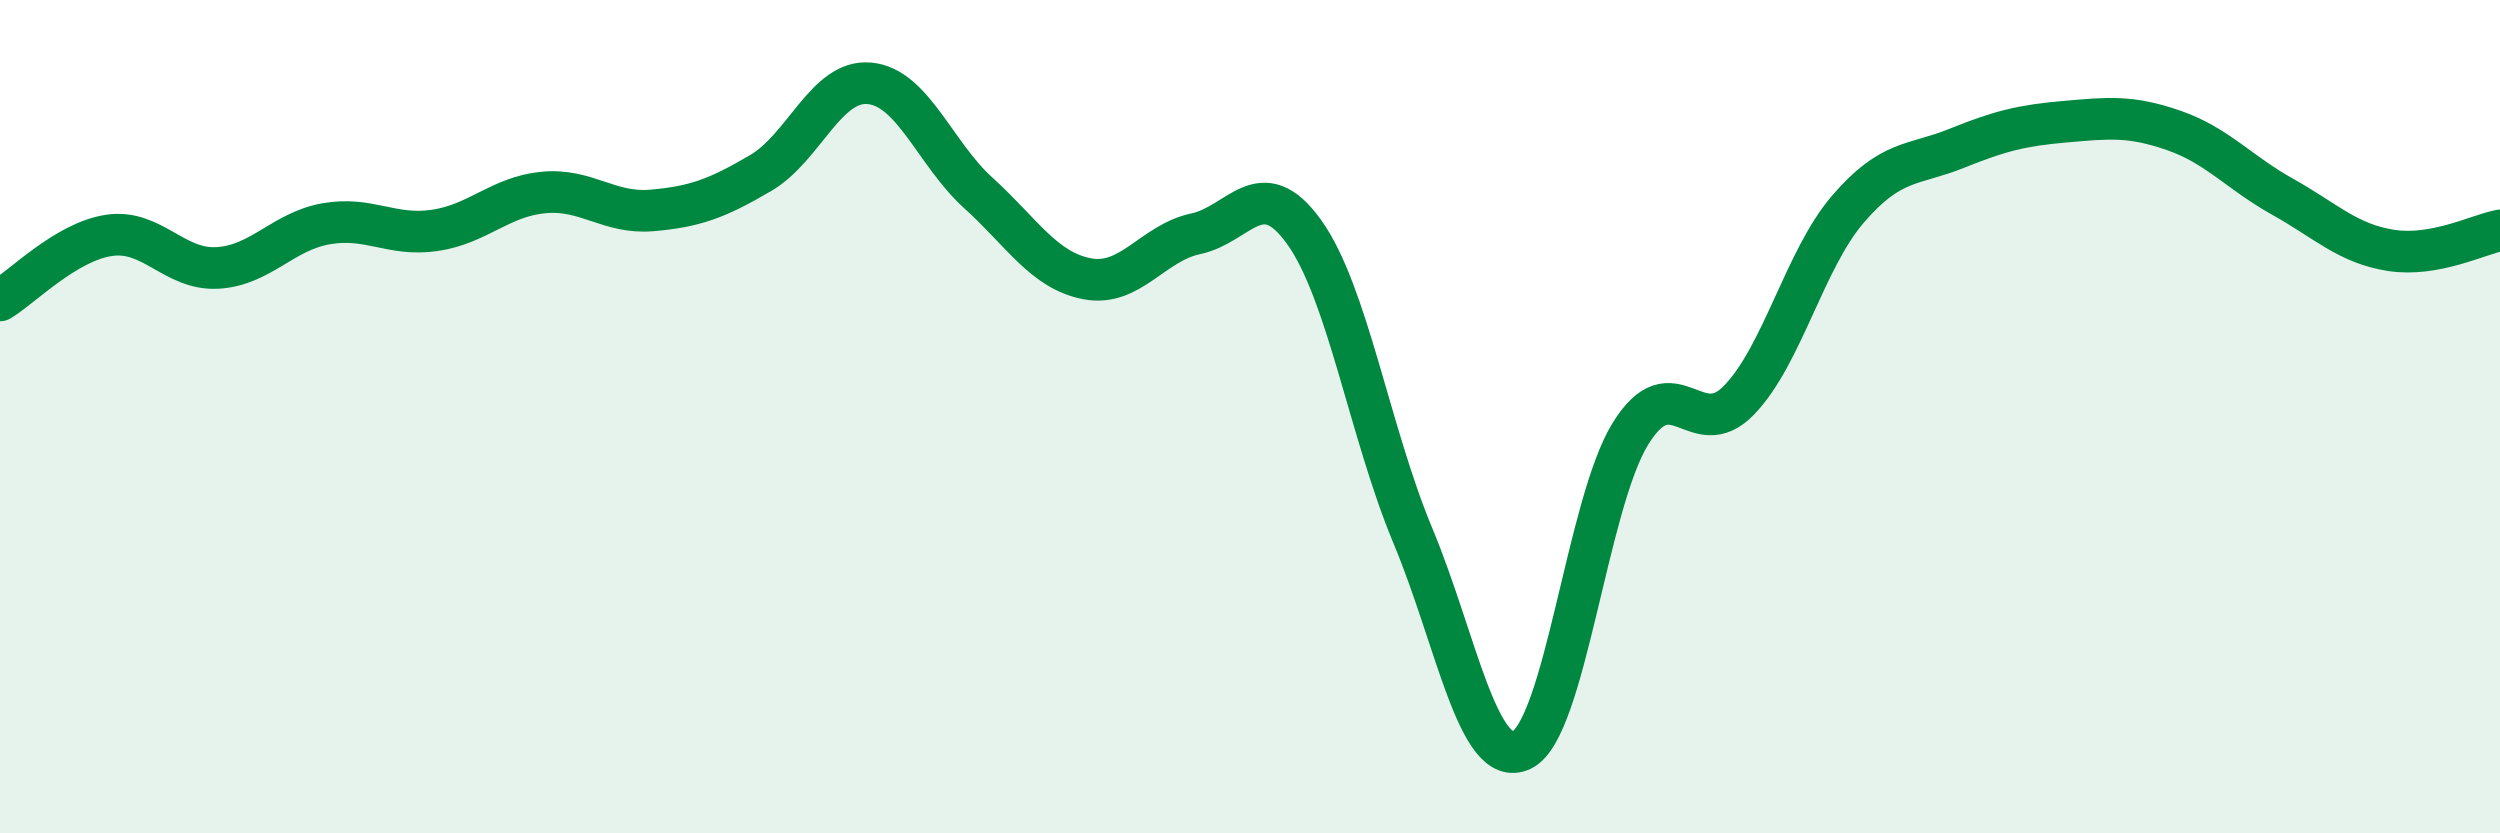
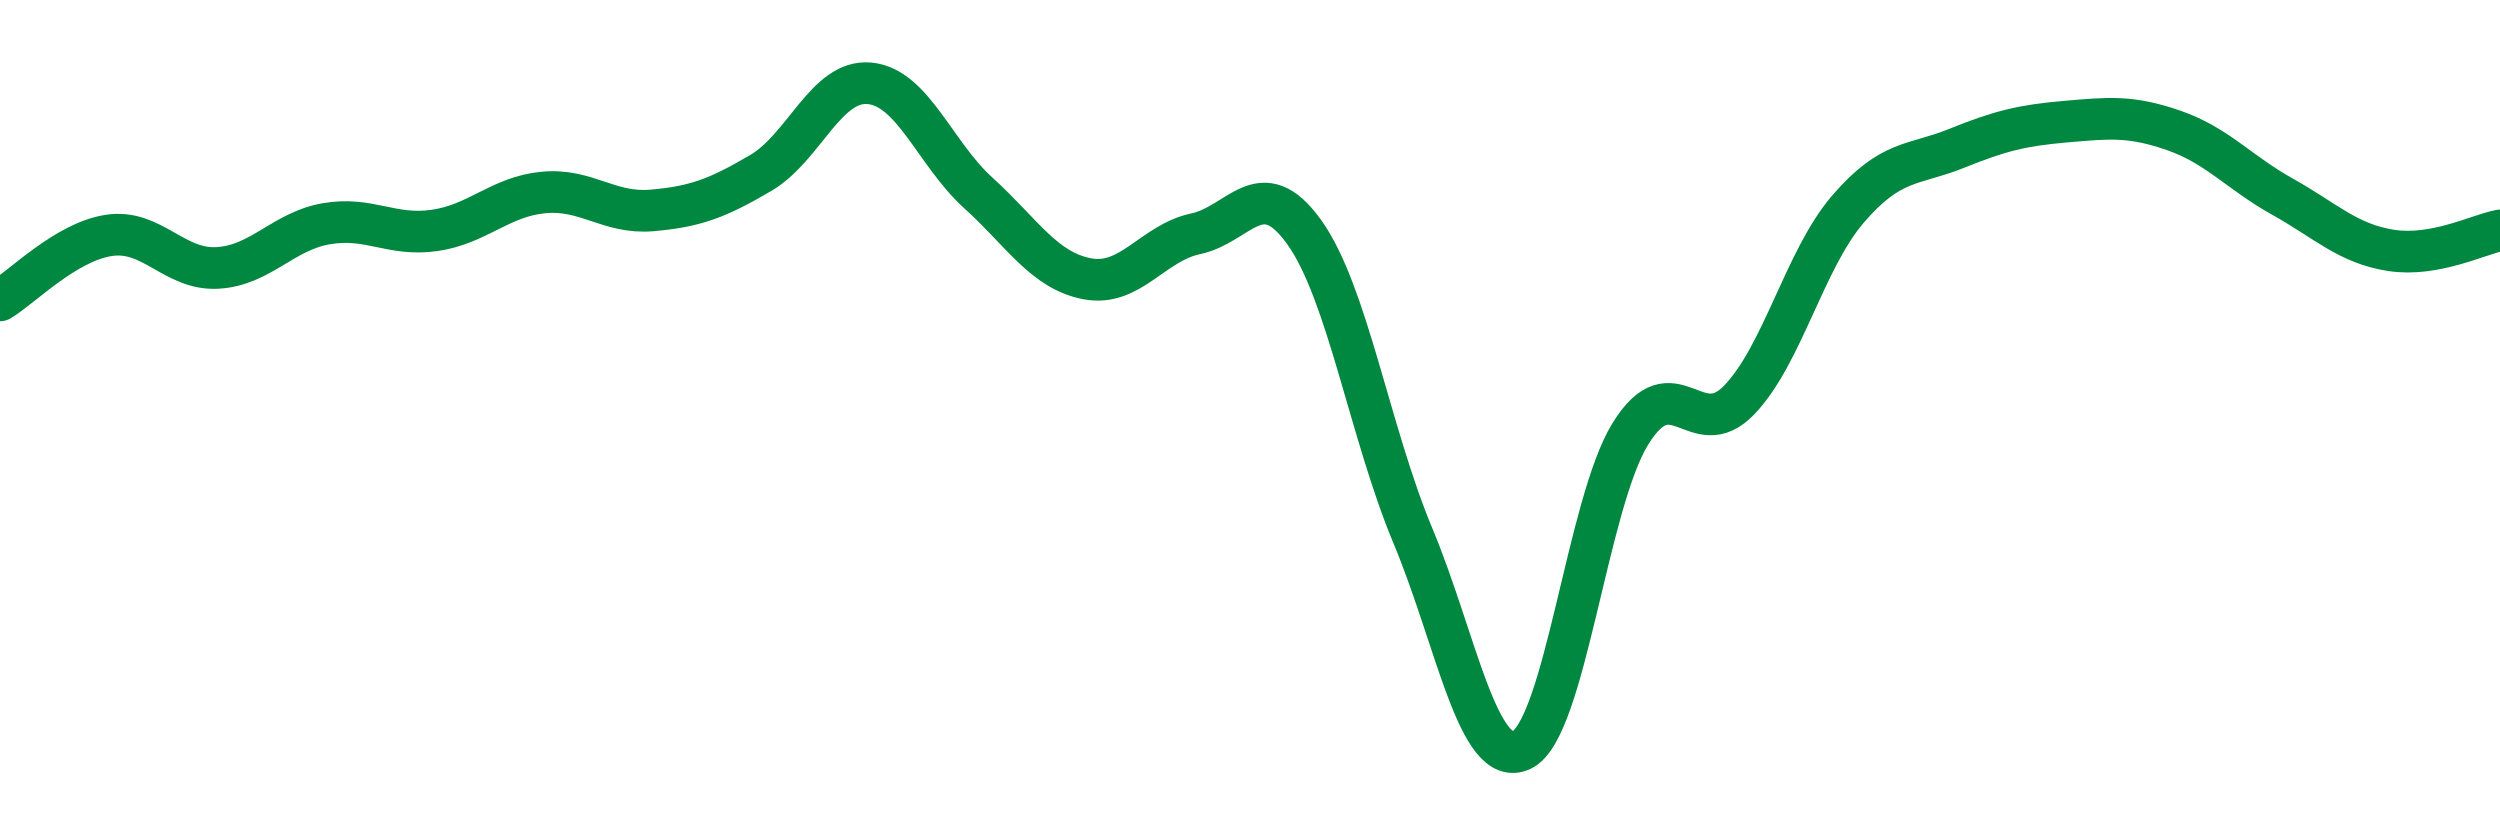
<svg xmlns="http://www.w3.org/2000/svg" width="60" height="20" viewBox="0 0 60 20">
-   <path d="M 0,7.21 C 0.52,6.9 1.57,5.81 2.61,5.65 C 3.65,5.49 4.18,6.49 5.22,6.43 C 6.26,6.37 6.79,5.55 7.83,5.37 C 8.87,5.19 9.39,5.68 10.43,5.53 C 11.47,5.38 12,4.72 13.04,4.62 C 14.08,4.52 14.61,5.14 15.65,5.05 C 16.69,4.96 17.22,4.76 18.26,4.15 C 19.3,3.54 19.83,1.9 20.87,2 C 21.91,2.1 22.44,3.69 23.48,4.63 C 24.52,5.57 25.05,6.49 26.09,6.69 C 27.13,6.89 27.66,5.83 28.7,5.61 C 29.74,5.39 30.26,4.12 31.3,5.57 C 32.34,7.02 32.87,10.37 33.91,12.86 C 34.95,15.35 35.48,18.49 36.52,18 C 37.56,17.51 38.09,12.09 39.13,10.41 C 40.17,8.73 40.7,10.68 41.74,9.6 C 42.78,8.52 43.31,6.23 44.35,5.02 C 45.39,3.81 45.92,3.98 46.96,3.56 C 48,3.14 48.53,3.01 49.57,2.92 C 50.61,2.83 51.13,2.77 52.17,3.13 C 53.21,3.49 53.74,4.14 54.78,4.72 C 55.82,5.3 56.35,5.85 57.39,6.01 C 58.43,6.17 59.48,5.63 60,5.53L60 20L0 20Z" fill="#008740" opacity="0.1" stroke-linecap="round" stroke-linejoin="round" />
  <path d="M 0,7.21 C 0.52,6.9 1.57,5.81 2.61,5.65 C 3.65,5.49 4.18,6.49 5.22,6.43 C 6.26,6.37 6.79,5.55 7.83,5.37 C 8.87,5.19 9.39,5.68 10.43,5.53 C 11.47,5.38 12,4.72 13.04,4.62 C 14.08,4.52 14.61,5.14 15.65,5.05 C 16.69,4.96 17.22,4.76 18.26,4.15 C 19.3,3.54 19.83,1.9 20.87,2 C 21.91,2.1 22.44,3.69 23.48,4.63 C 24.52,5.57 25.05,6.49 26.09,6.69 C 27.13,6.89 27.66,5.83 28.7,5.61 C 29.74,5.39 30.26,4.12 31.3,5.57 C 32.34,7.02 32.87,10.37 33.91,12.86 C 34.95,15.35 35.48,18.49 36.52,18 C 37.56,17.51 38.09,12.09 39.13,10.41 C 40.17,8.73 40.7,10.68 41.74,9.6 C 42.78,8.52 43.31,6.23 44.35,5.02 C 45.39,3.81 45.92,3.98 46.96,3.56 C 48,3.14 48.53,3.01 49.57,2.92 C 50.61,2.83 51.13,2.77 52.17,3.13 C 53.21,3.49 53.74,4.14 54.78,4.72 C 55.82,5.3 56.35,5.85 57.39,6.01 C 58.43,6.17 59.48,5.63 60,5.53" stroke="#008740" stroke-width="1" fill="none" stroke-linecap="round" stroke-linejoin="round" />
</svg>